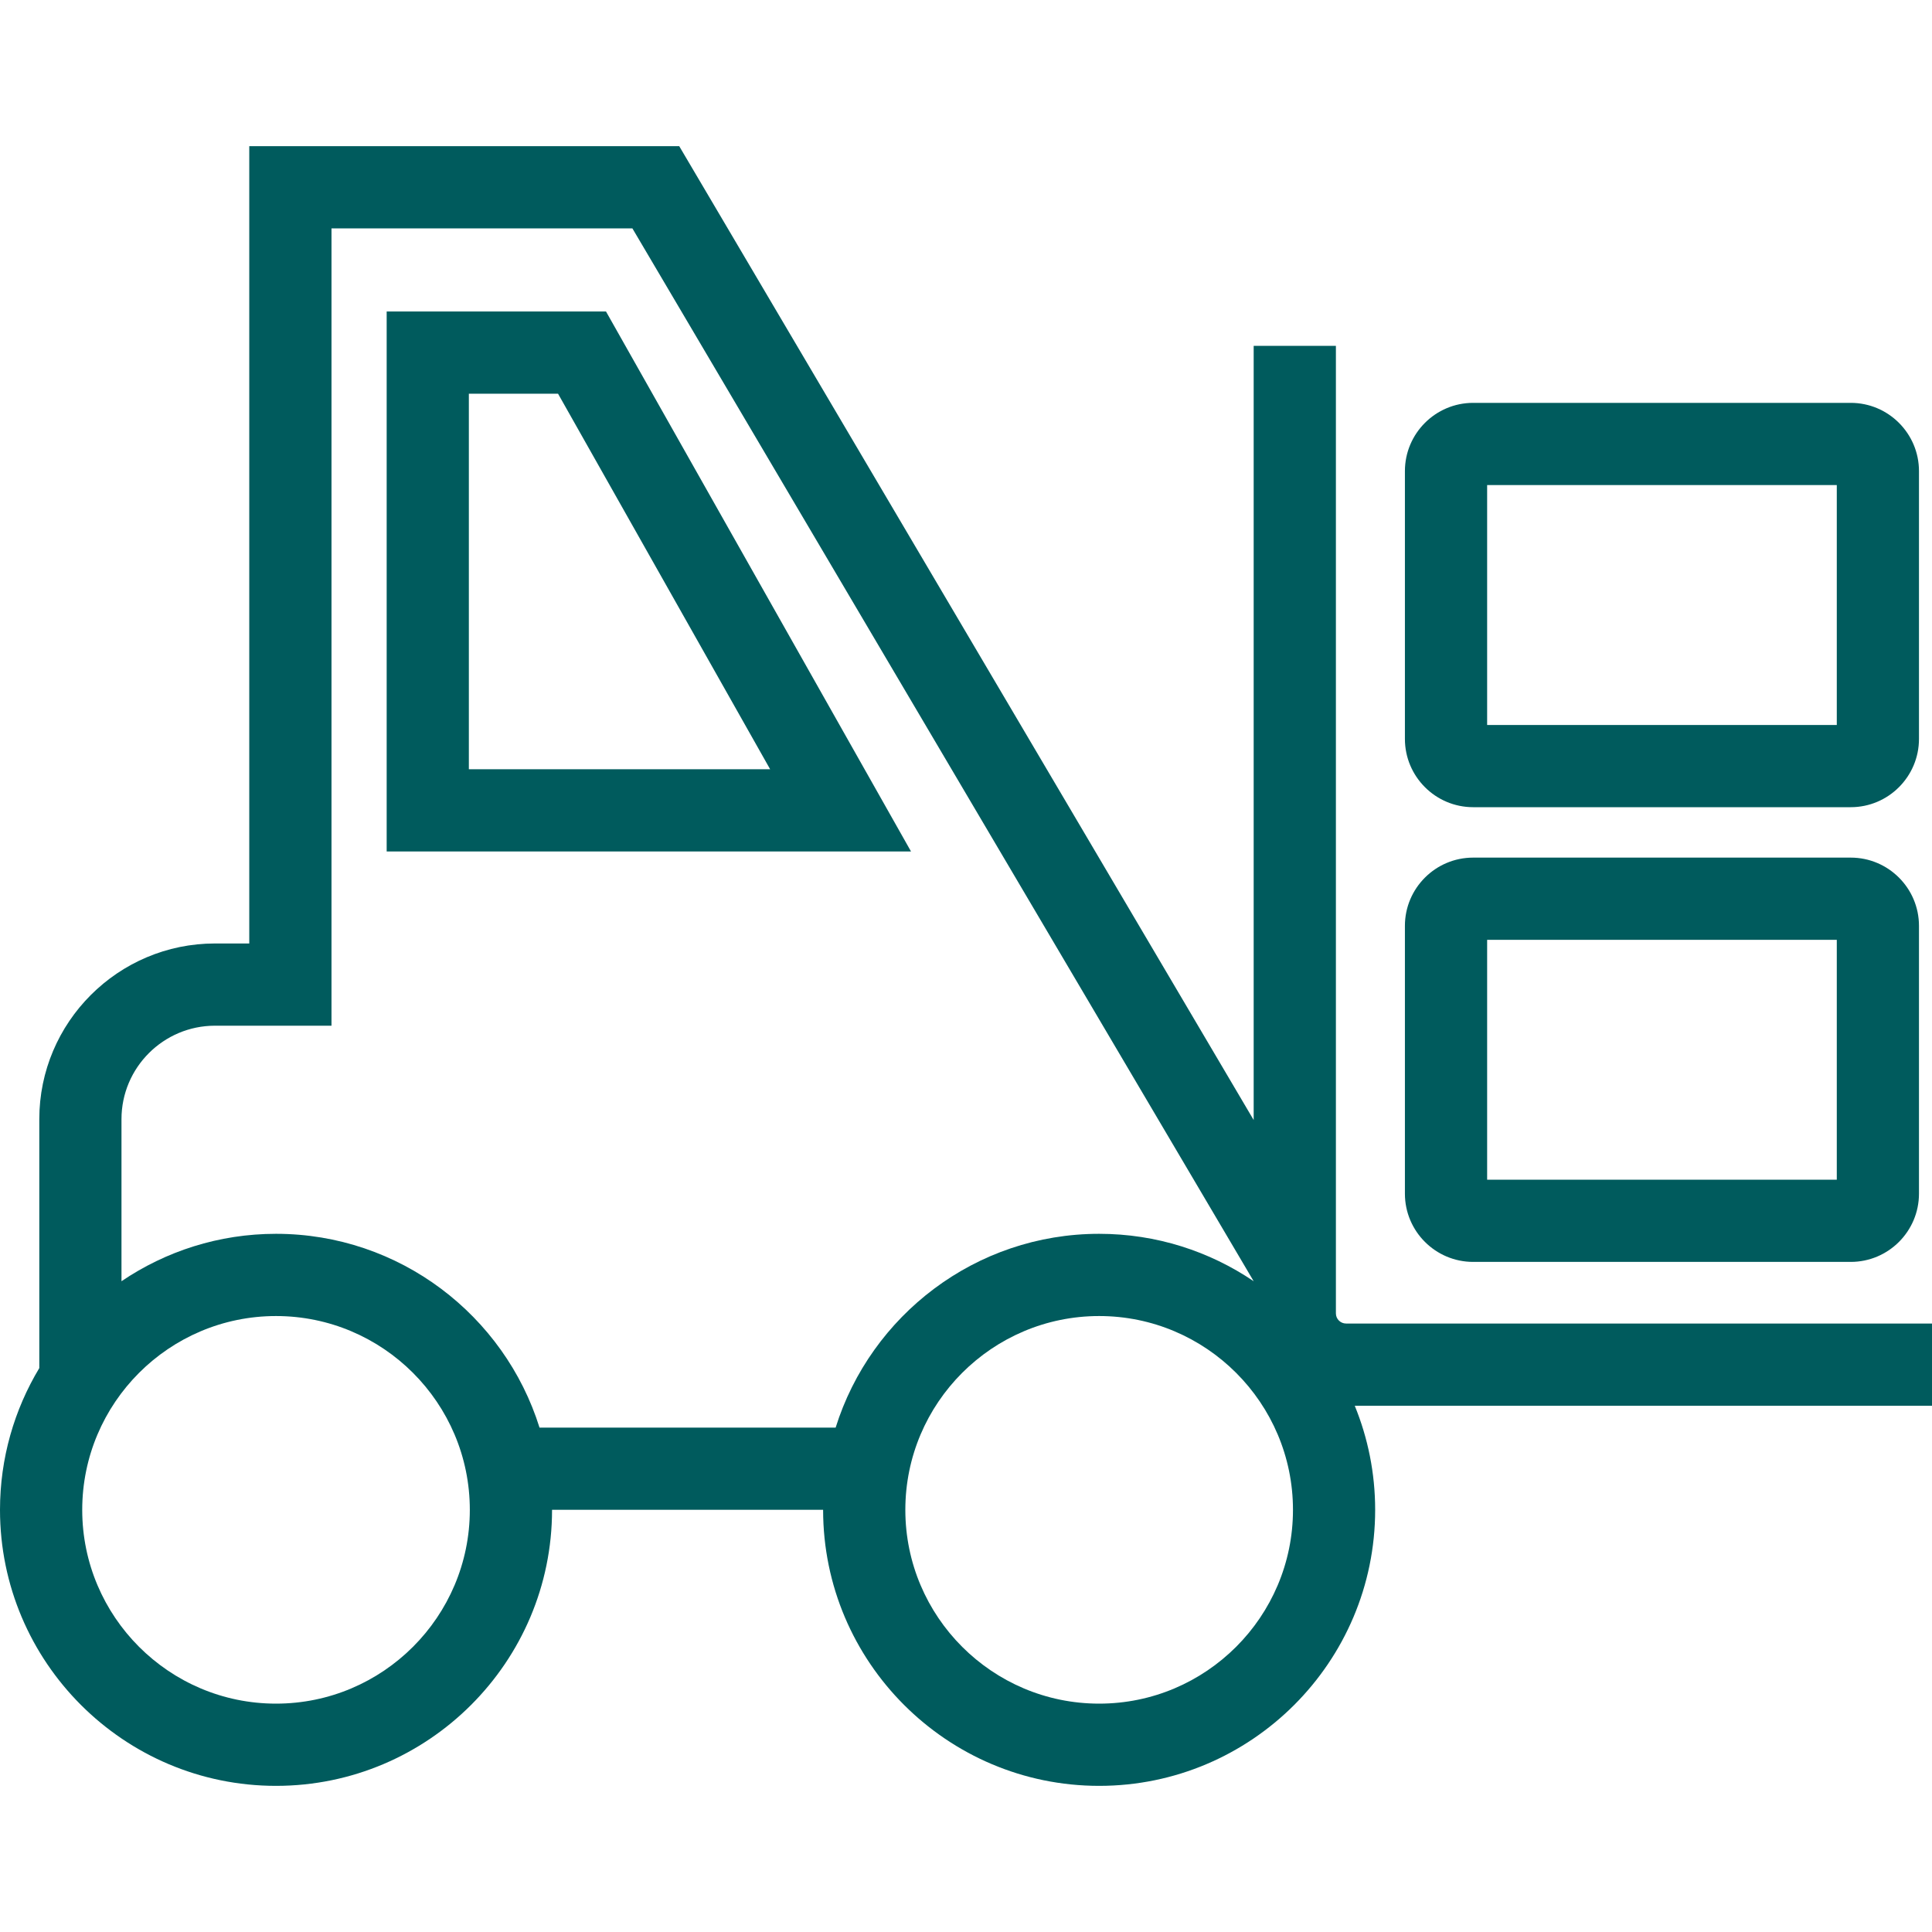
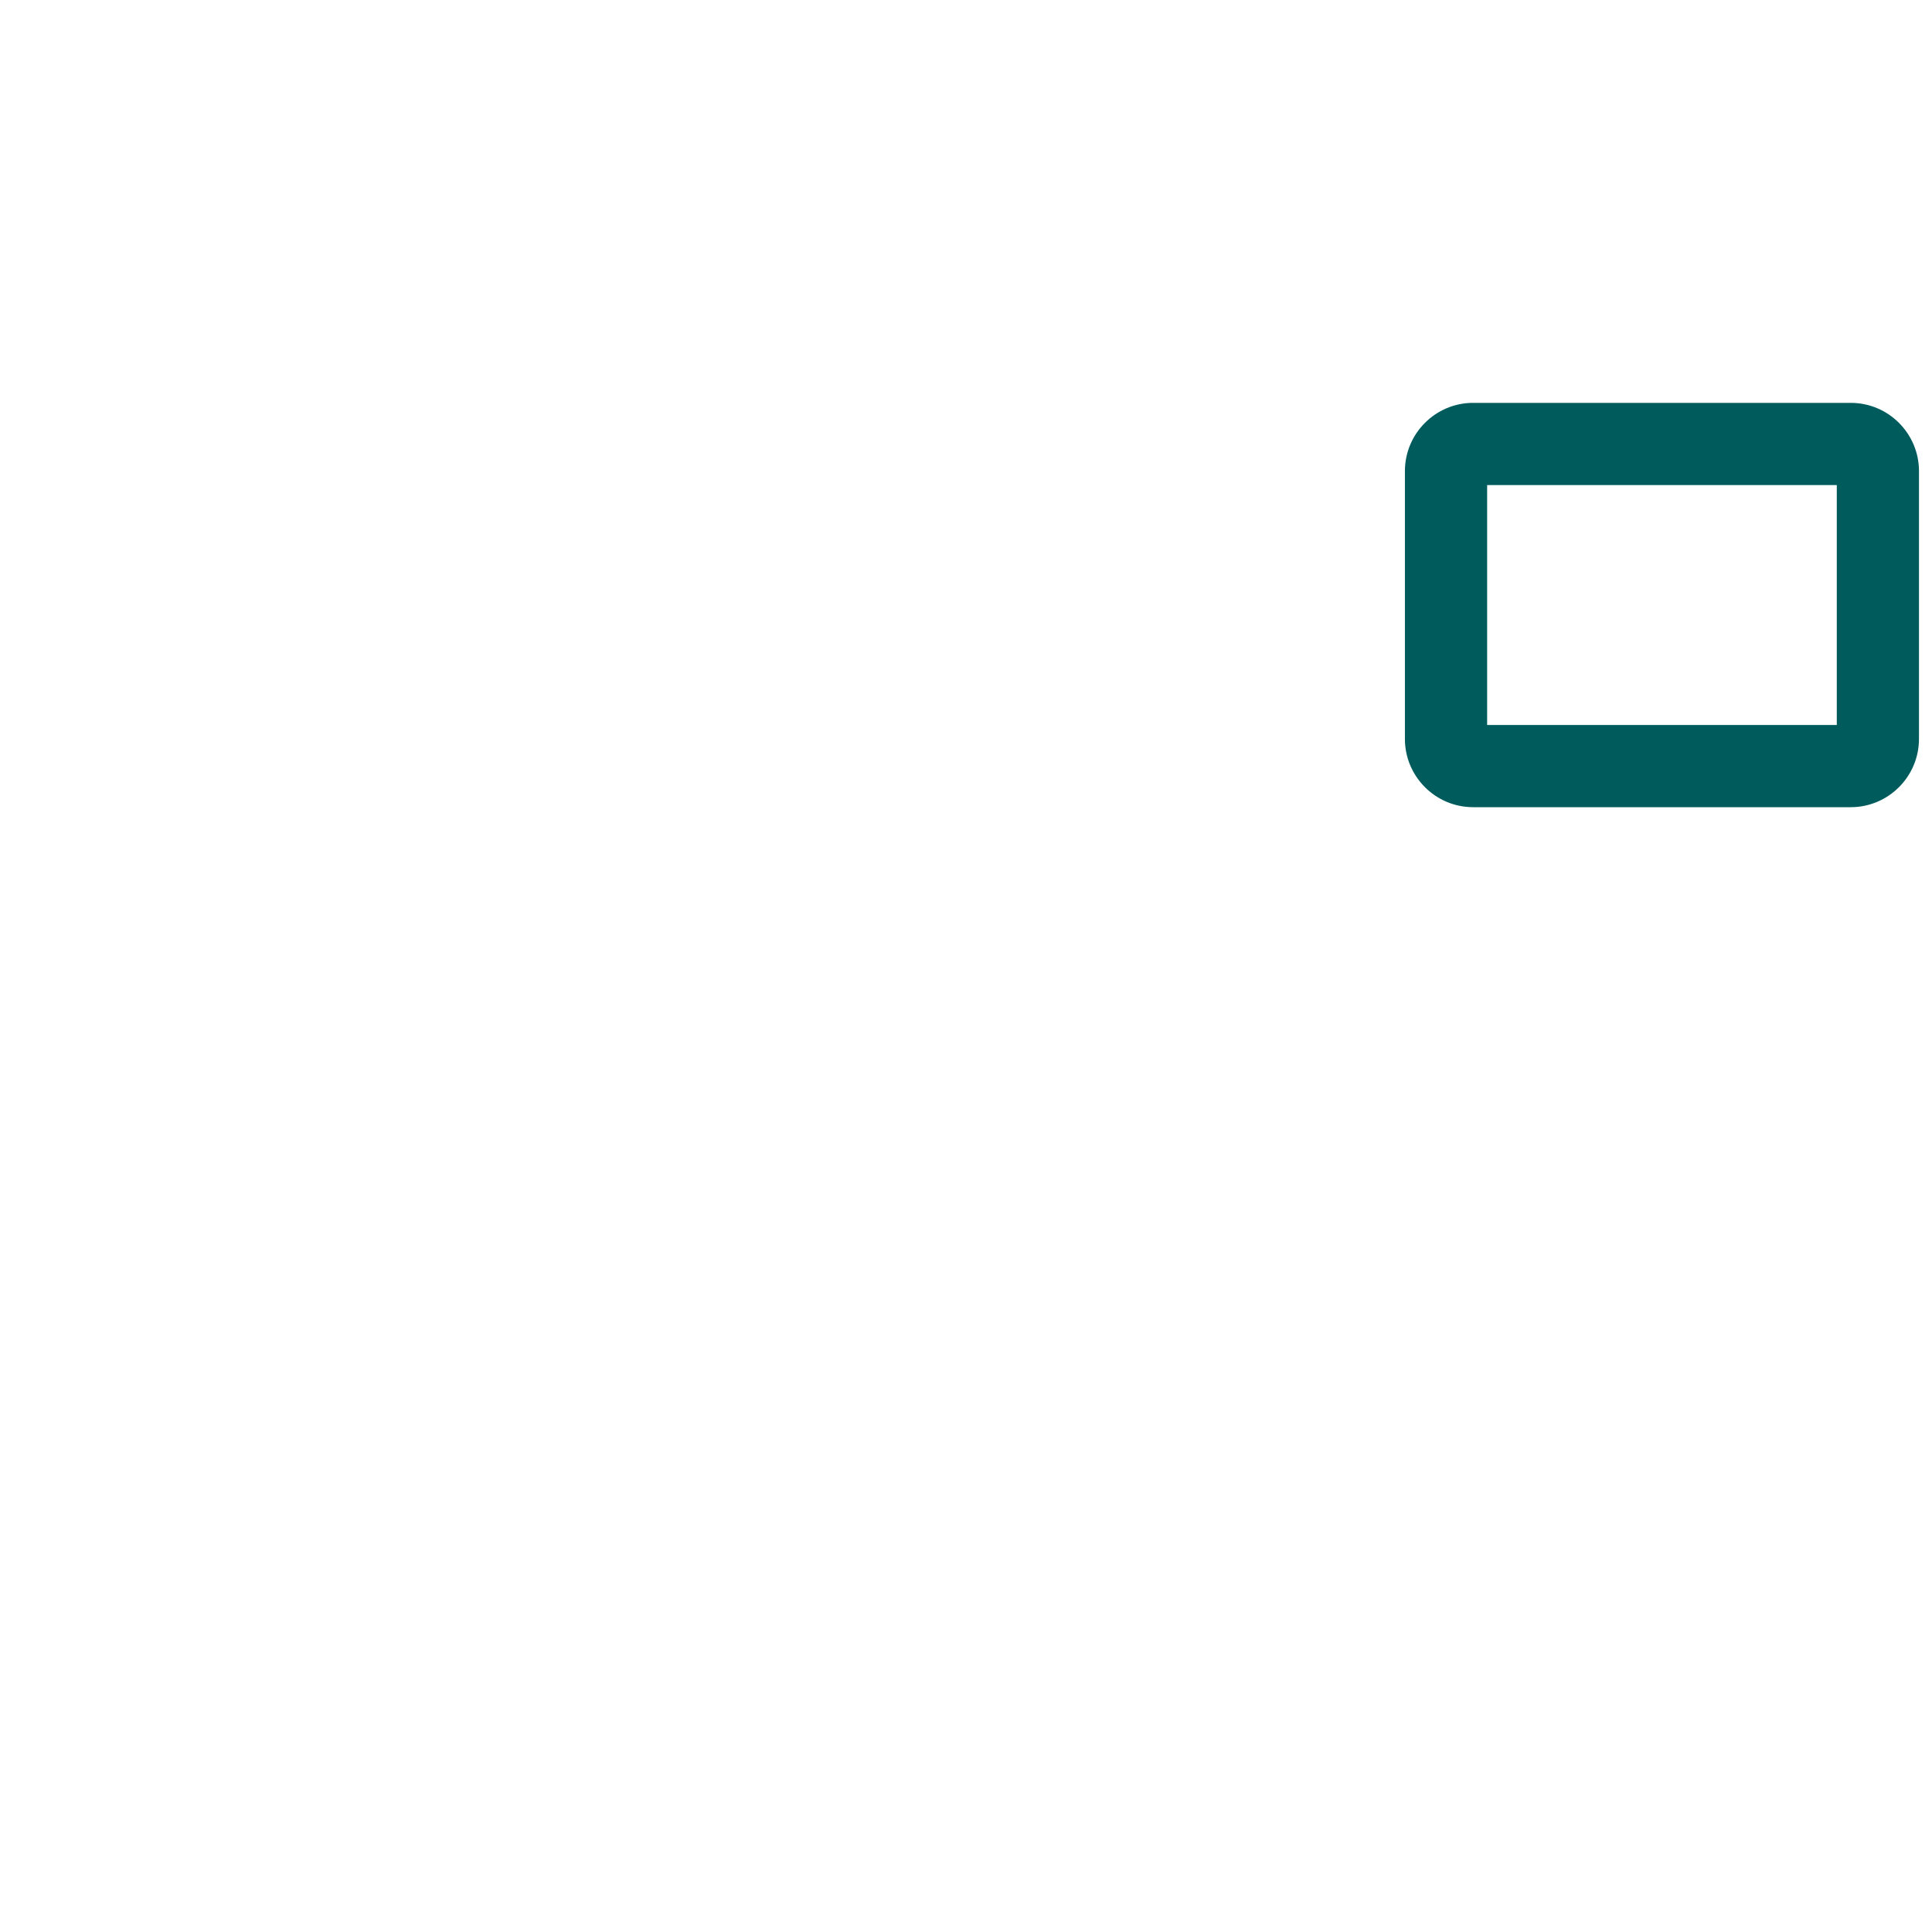
<svg xmlns="http://www.w3.org/2000/svg" width="50" height="50" viewBox="0 0 50 50" fill="none">
-   <path d="M23.577 22.036H10.007V8.061H15.683L23.577 22.036ZM12.134 19.908H19.931L14.442 10.189H12.134V19.908Z" fill="#005B5D" />
-   <path d="M50 34.253H34.837C34.691 34.253 34.573 34.135 34.573 33.99V8.95H32.445V28.986L17.578 3.782H6.451V24.417H5.564C3.057 24.417 1.017 26.457 1.017 28.964V35.406C0.372 36.479 0 37.734 0 39.075C0 43.013 3.204 46.218 7.143 46.218C11.082 46.218 14.287 43.013 14.287 39.075V39.074H21.302V39.075C21.302 43.013 24.507 46.218 28.446 46.218C32.385 46.218 35.589 43.013 35.589 39.075C35.589 38.122 35.401 37.213 35.061 36.381H50V34.253ZM7.143 44.09C4.378 44.09 2.128 41.84 2.128 39.075C2.128 36.309 4.378 34.059 7.143 34.059C9.909 34.059 12.159 36.309 12.159 39.075C12.159 41.84 9.909 44.09 7.143 44.09ZM21.626 36.947H13.963C13.056 34.044 10.342 31.931 7.143 31.931C5.663 31.931 4.286 32.384 3.144 33.158V28.964C3.144 27.63 4.23 26.545 5.564 26.545H8.579V5.91H16.366L32.445 33.158C31.303 32.384 29.927 31.931 28.446 31.931C25.248 31.931 22.534 34.044 21.626 36.947ZM28.446 44.09C25.68 44.09 23.43 41.84 23.43 39.075C23.43 36.309 25.68 34.059 28.446 34.059C31.212 34.059 33.462 36.309 33.462 39.075C33.462 41.84 31.212 44.09 28.446 44.09Z" fill="#005B5D" />
-   <path d="M38.125 32.658H47.897C48.871 32.658 49.663 31.866 49.663 30.892V23.961C49.663 22.987 48.871 22.195 47.897 22.195H38.125C37.151 22.195 36.359 22.987 36.359 23.961V30.892C36.359 31.866 37.151 32.658 38.125 32.658ZM38.487 24.323H47.536V30.53H38.487V24.323Z" fill="#005B5D" />
  <path d="M38.125 20.89H47.897C48.871 20.89 49.663 20.097 49.663 19.123V12.192C49.663 11.219 48.871 10.426 47.897 10.426H38.125C37.151 10.426 36.359 11.219 36.359 12.192V19.123C36.359 20.097 37.151 20.89 38.125 20.89ZM38.487 12.554H47.536V18.762H38.487V12.554Z" fill="#005B5D" />
</svg>